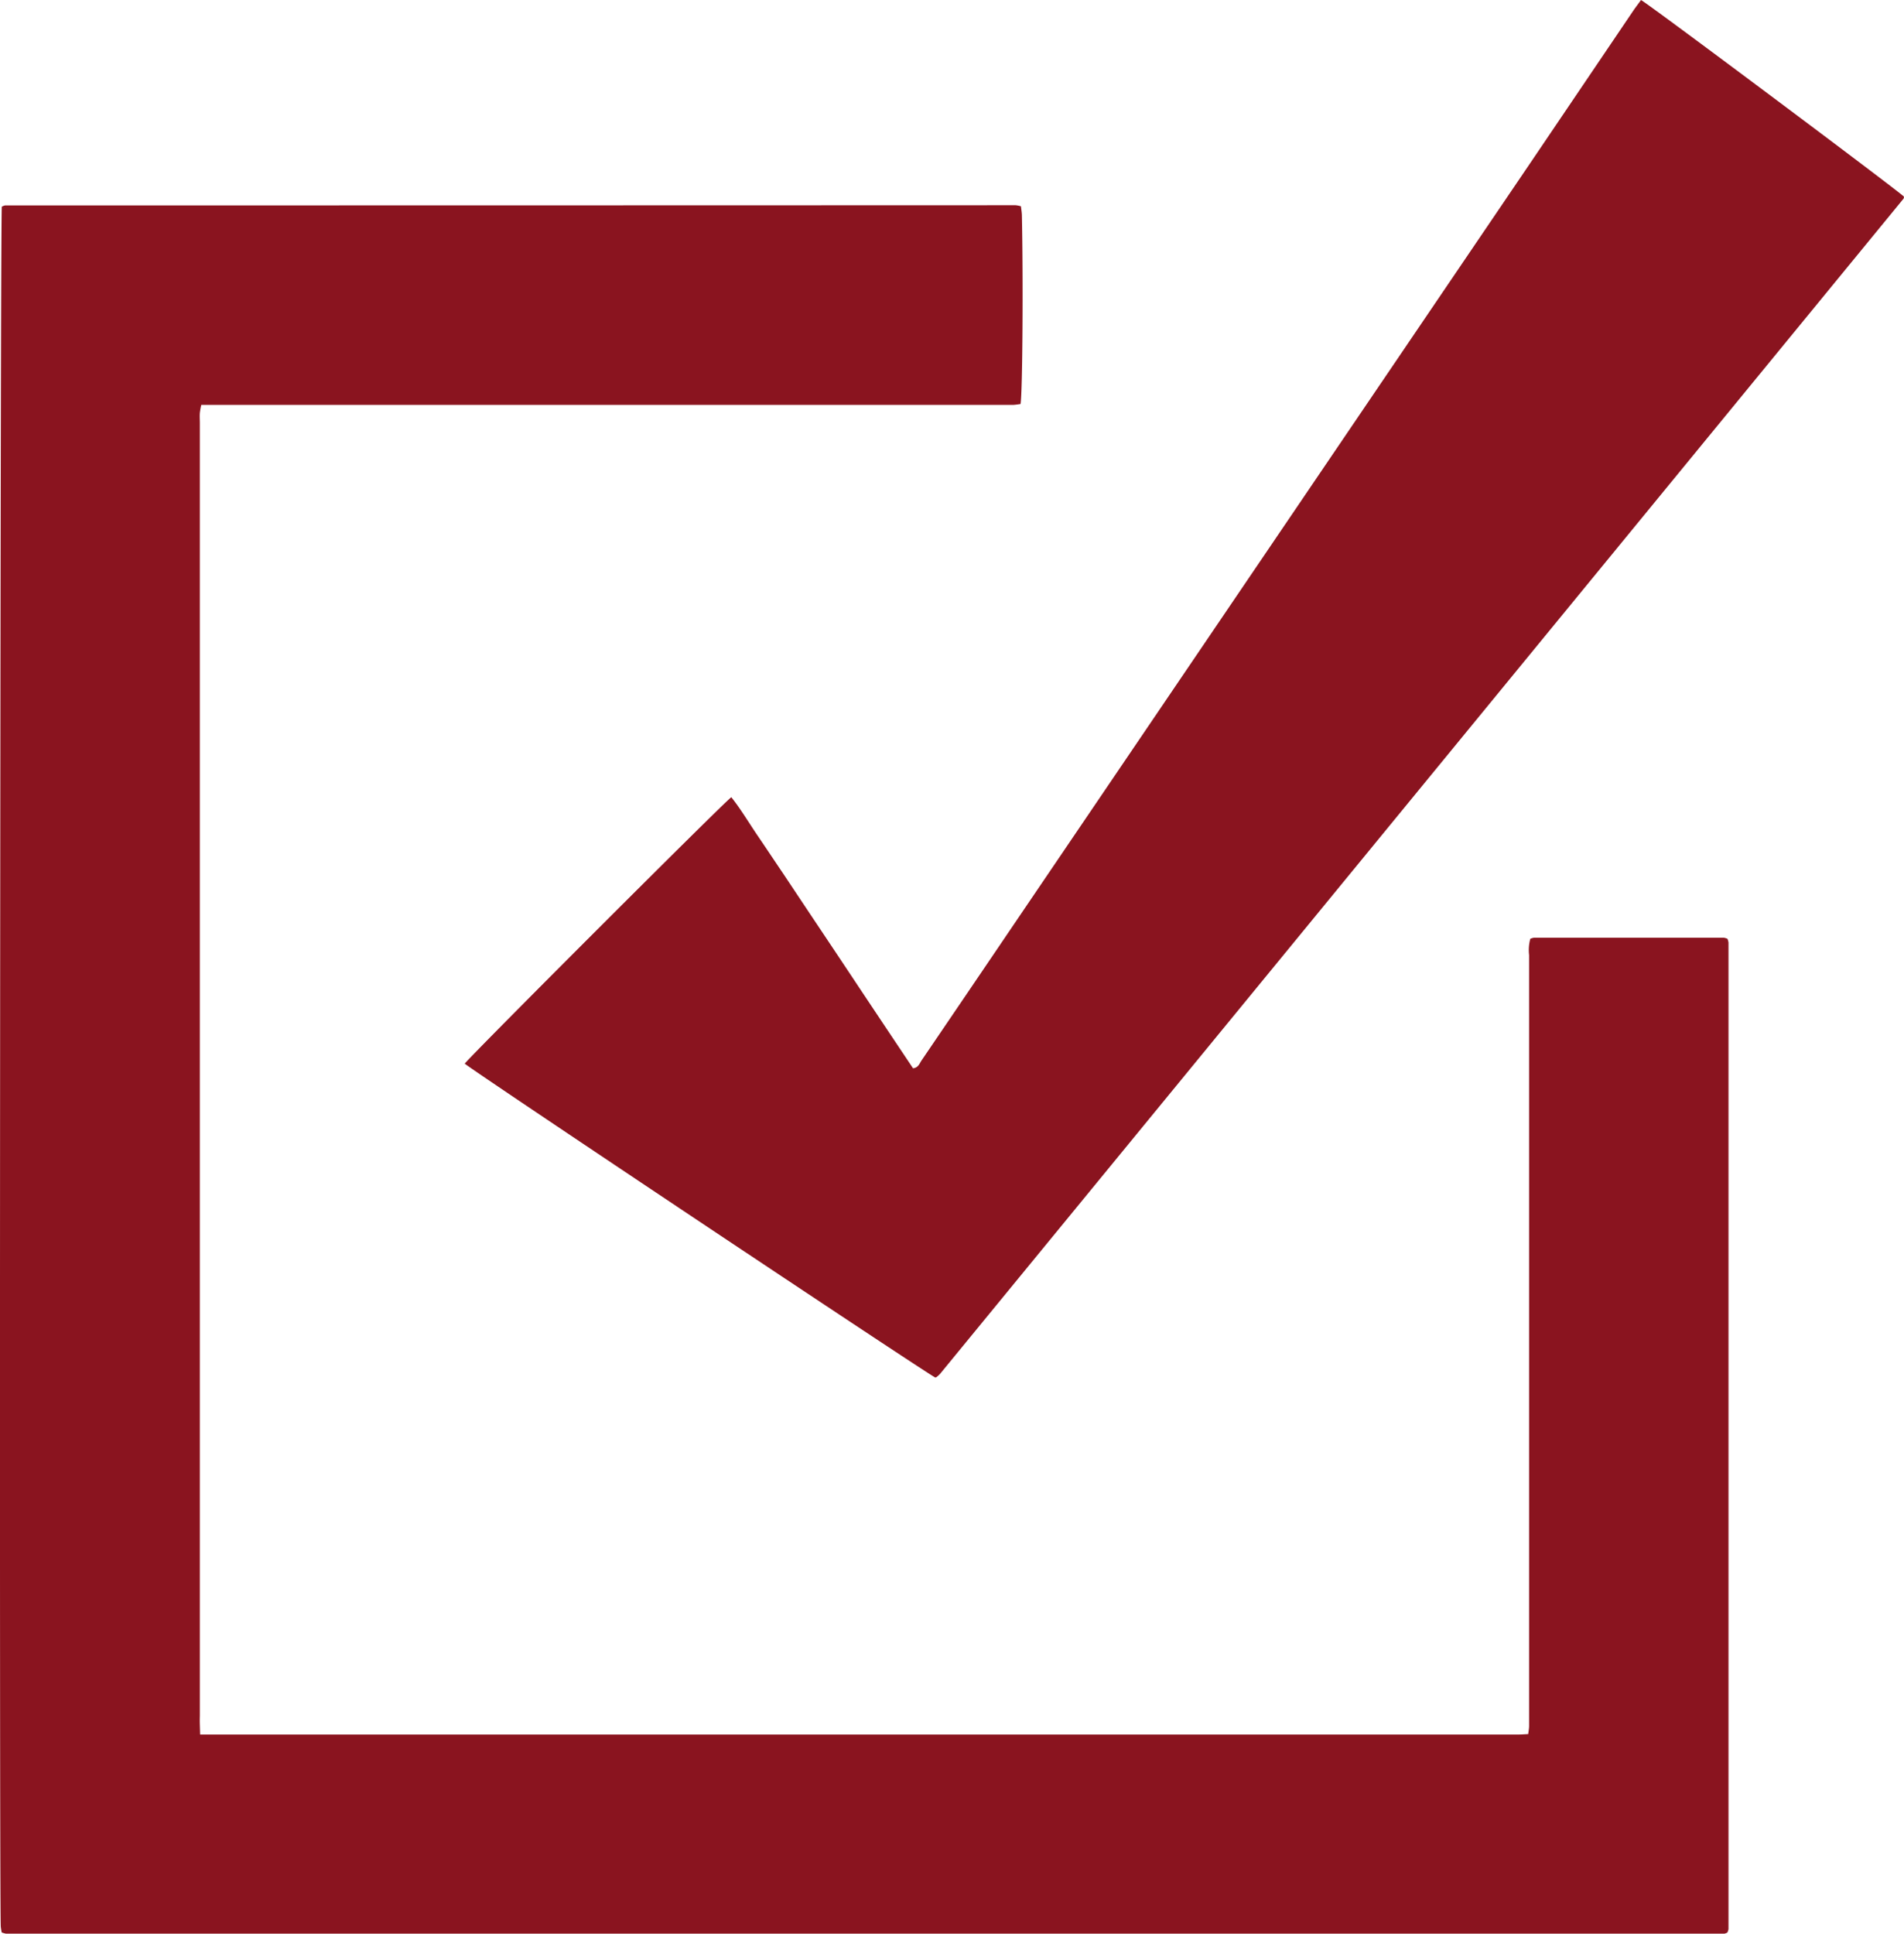
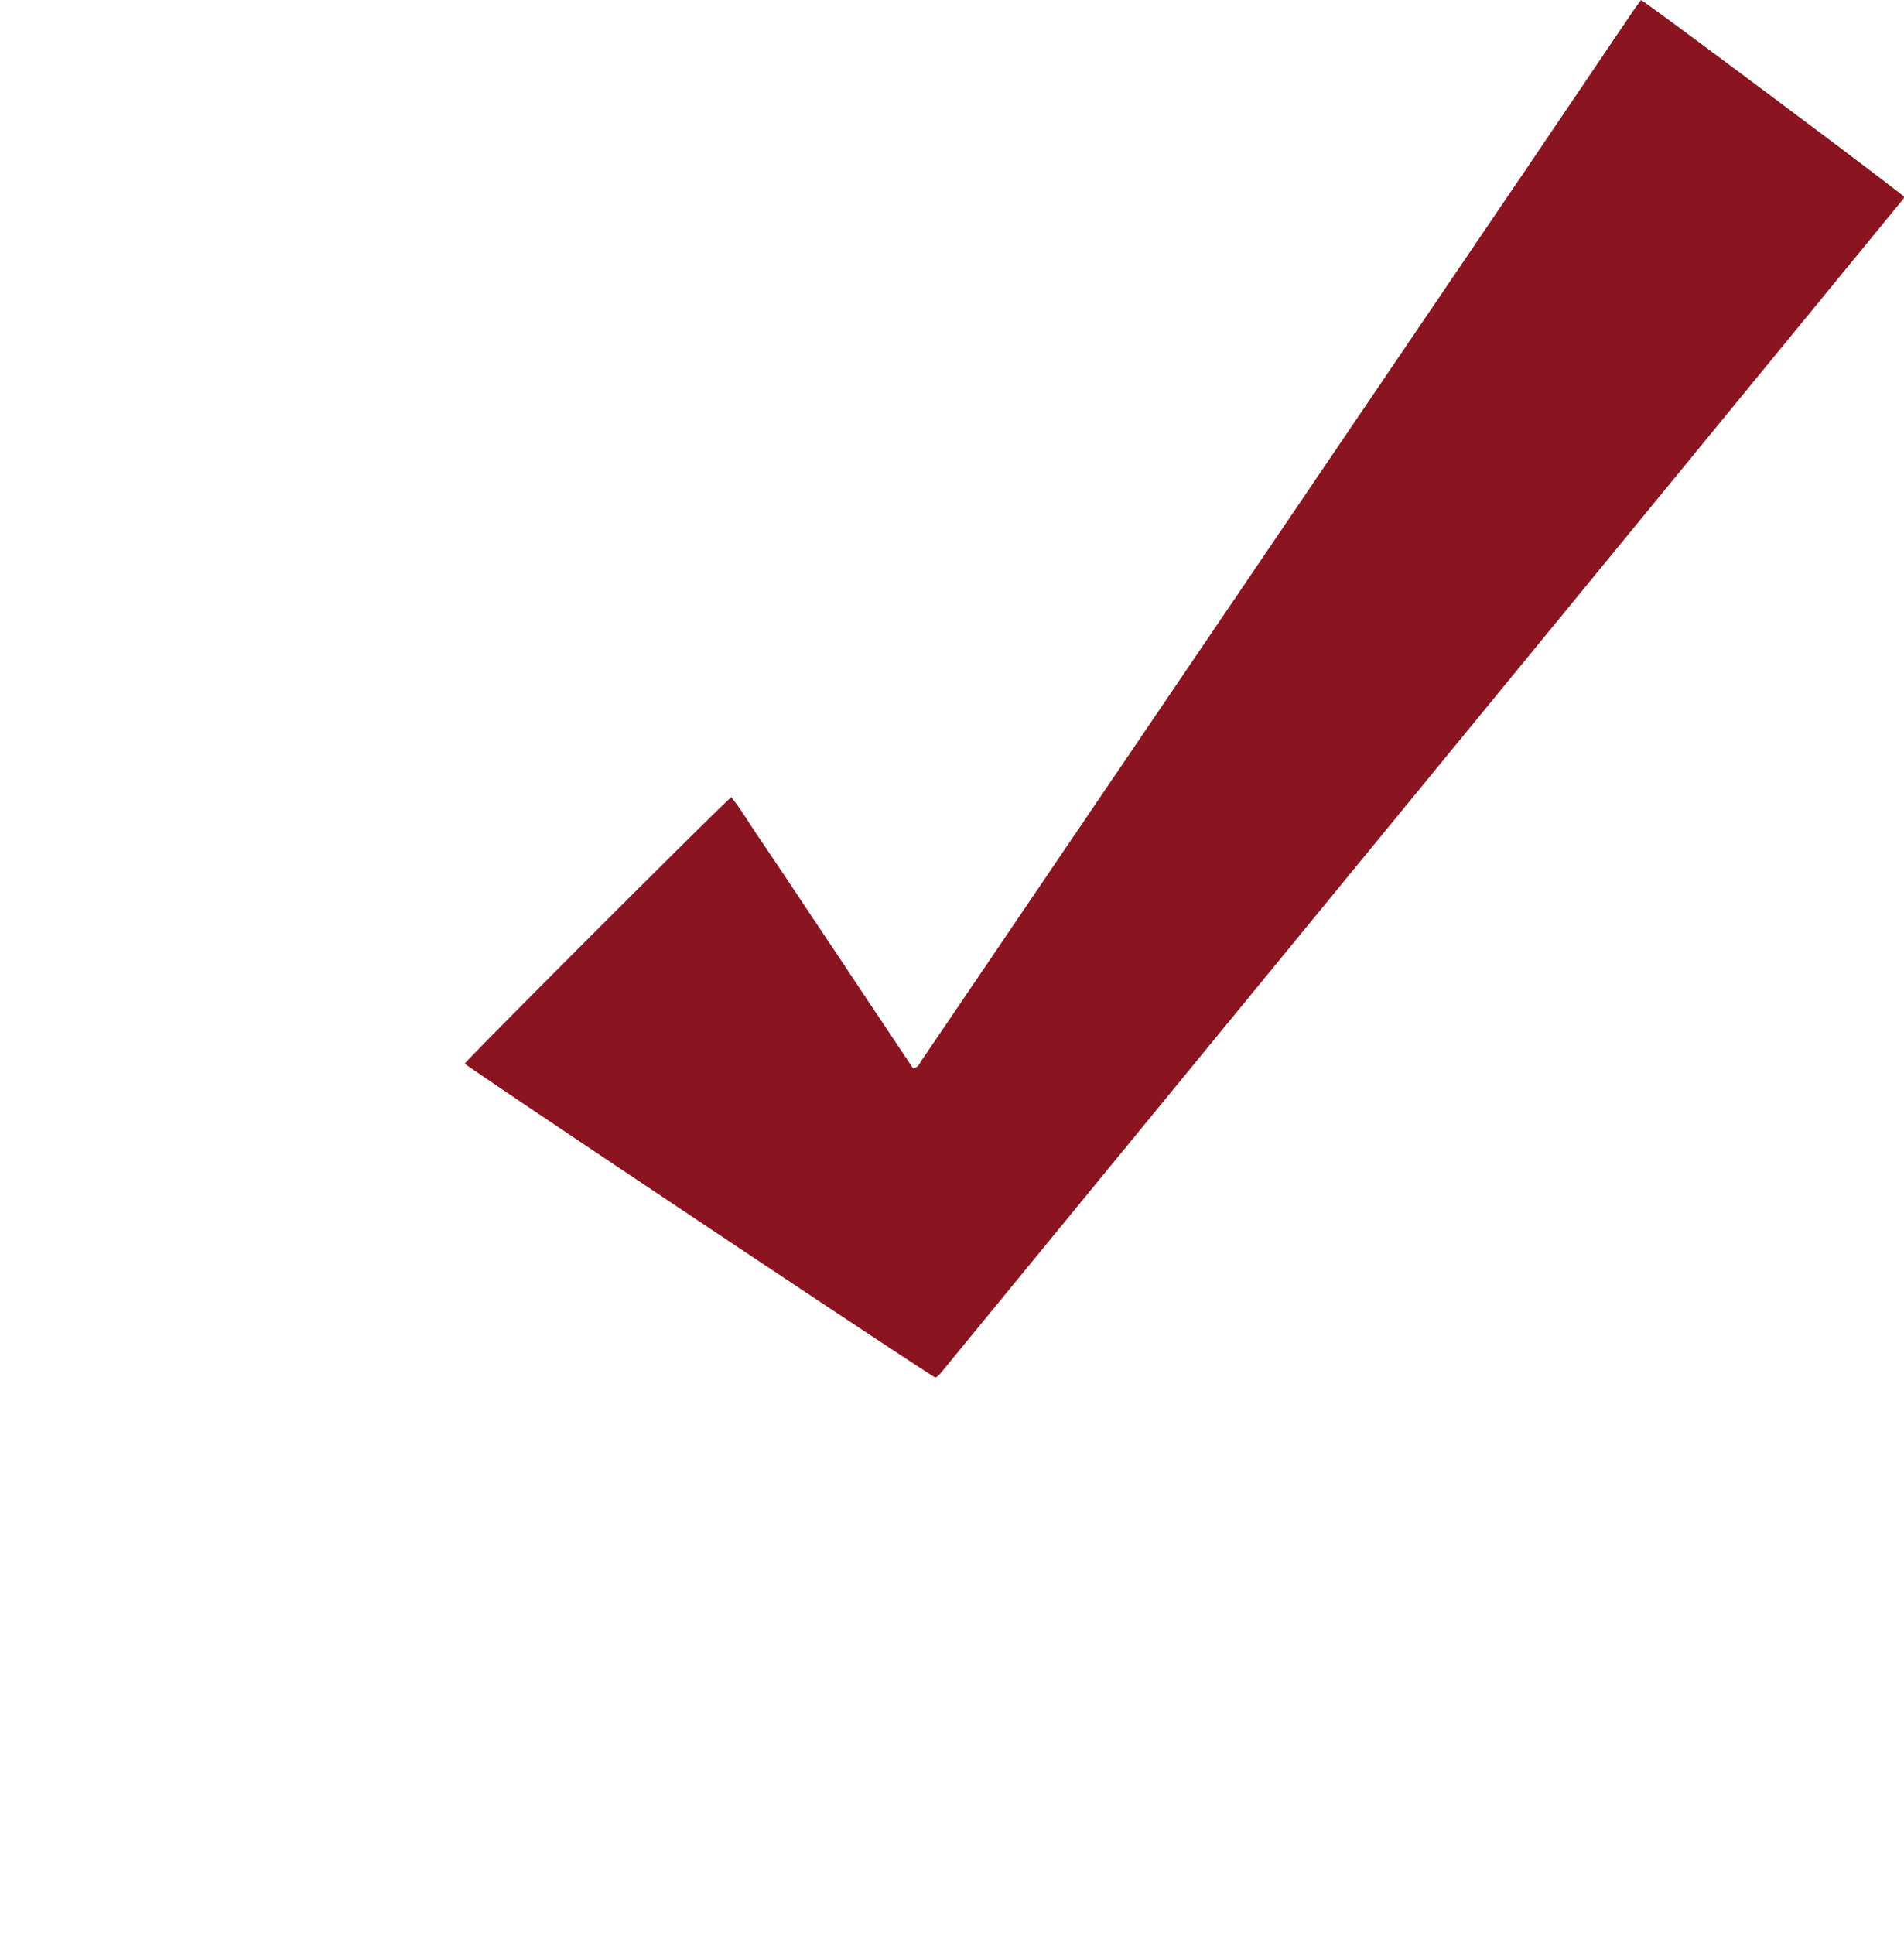
<svg xmlns="http://www.w3.org/2000/svg" viewBox="0 0 505.53 513.32">
  <defs>
    <style>.cls-1{fill:#8a141f;}</style>
  </defs>
  <title>Ресурс 110</title>
  <g id="Слой_2" data-name="Слой 2">
    <g id="Слой_1-2" data-name="Слой 1">
-       <path class="cls-1" d="M53.13,460.46H403.24c.77,0,1.54-.07,2.51-.11.1-.8.22-1.44.24-2.08,0-1.24,0-2.48,0-3.71q0-100.53,0-201a11.38,11.38,0,0,1,.32-4.34,4,4,0,0,1,1-.29h50.34a3.65,3.65,0,0,1,1,.29,3.81,3.81,0,0,1,.28,1q0,130.94,0,261.87a3.21,3.21,0,0,1-.3.94,3.09,3.09,0,0,1-1,.34q-227.89,0-455.81,0A7.34,7.34,0,0,1,.44,513c-.09-.6-.21-1.13-.24-1.67C-.21,500.44.06,57.83.48,54.87a2.74,2.74,0,0,1,.9-.34q134.13,0,268.28-.05a8.31,8.31,0,0,1,1.41.28c.09.83.23,1.59.25,2.35.37,17,.18,46.84-.35,50.13a18,18,0,0,1-1.87.24c-1.13,0-2.25,0-3.38,0H57.92l-4.48,0a20,20,0,0,0-.38,2.11c-.07.9,0,1.8,0,2.7v343.3C53,457.08,53.09,458.53,53.13,460.46Z" />
      <path class="cls-1" d="M435.71,0c3.62,2.24,67.83,50.3,69.79,52.18a1.84,1.84,0,0,1,0,.33.77.77,0,0,1-.15.3Q377.52,208.75,249.63,364.68a7.71,7.71,0,0,1-1,.91.87.87,0,0,1-.31.1c-2.8-1.4-122.83-81.45-124.93-83.33,1.7-2.24,68.33-68.88,70.78-70.73,2.57,3.24,4.68,6.82,7,10.23S205.7,228.6,208,232l6.93,10.4q3.47,5.19,6.94,10.39t6.92,10.4l6.75,10.12,6.88,10.29c1.44-.17,1.72-1.29,2.26-2.08q13.11-19.28,26.17-38.57l70.34-103.69,64.45-95L433.66,2.83C434.28,1.91,435,1,435.71,0Z" />
    </g>
  </g>
</svg>